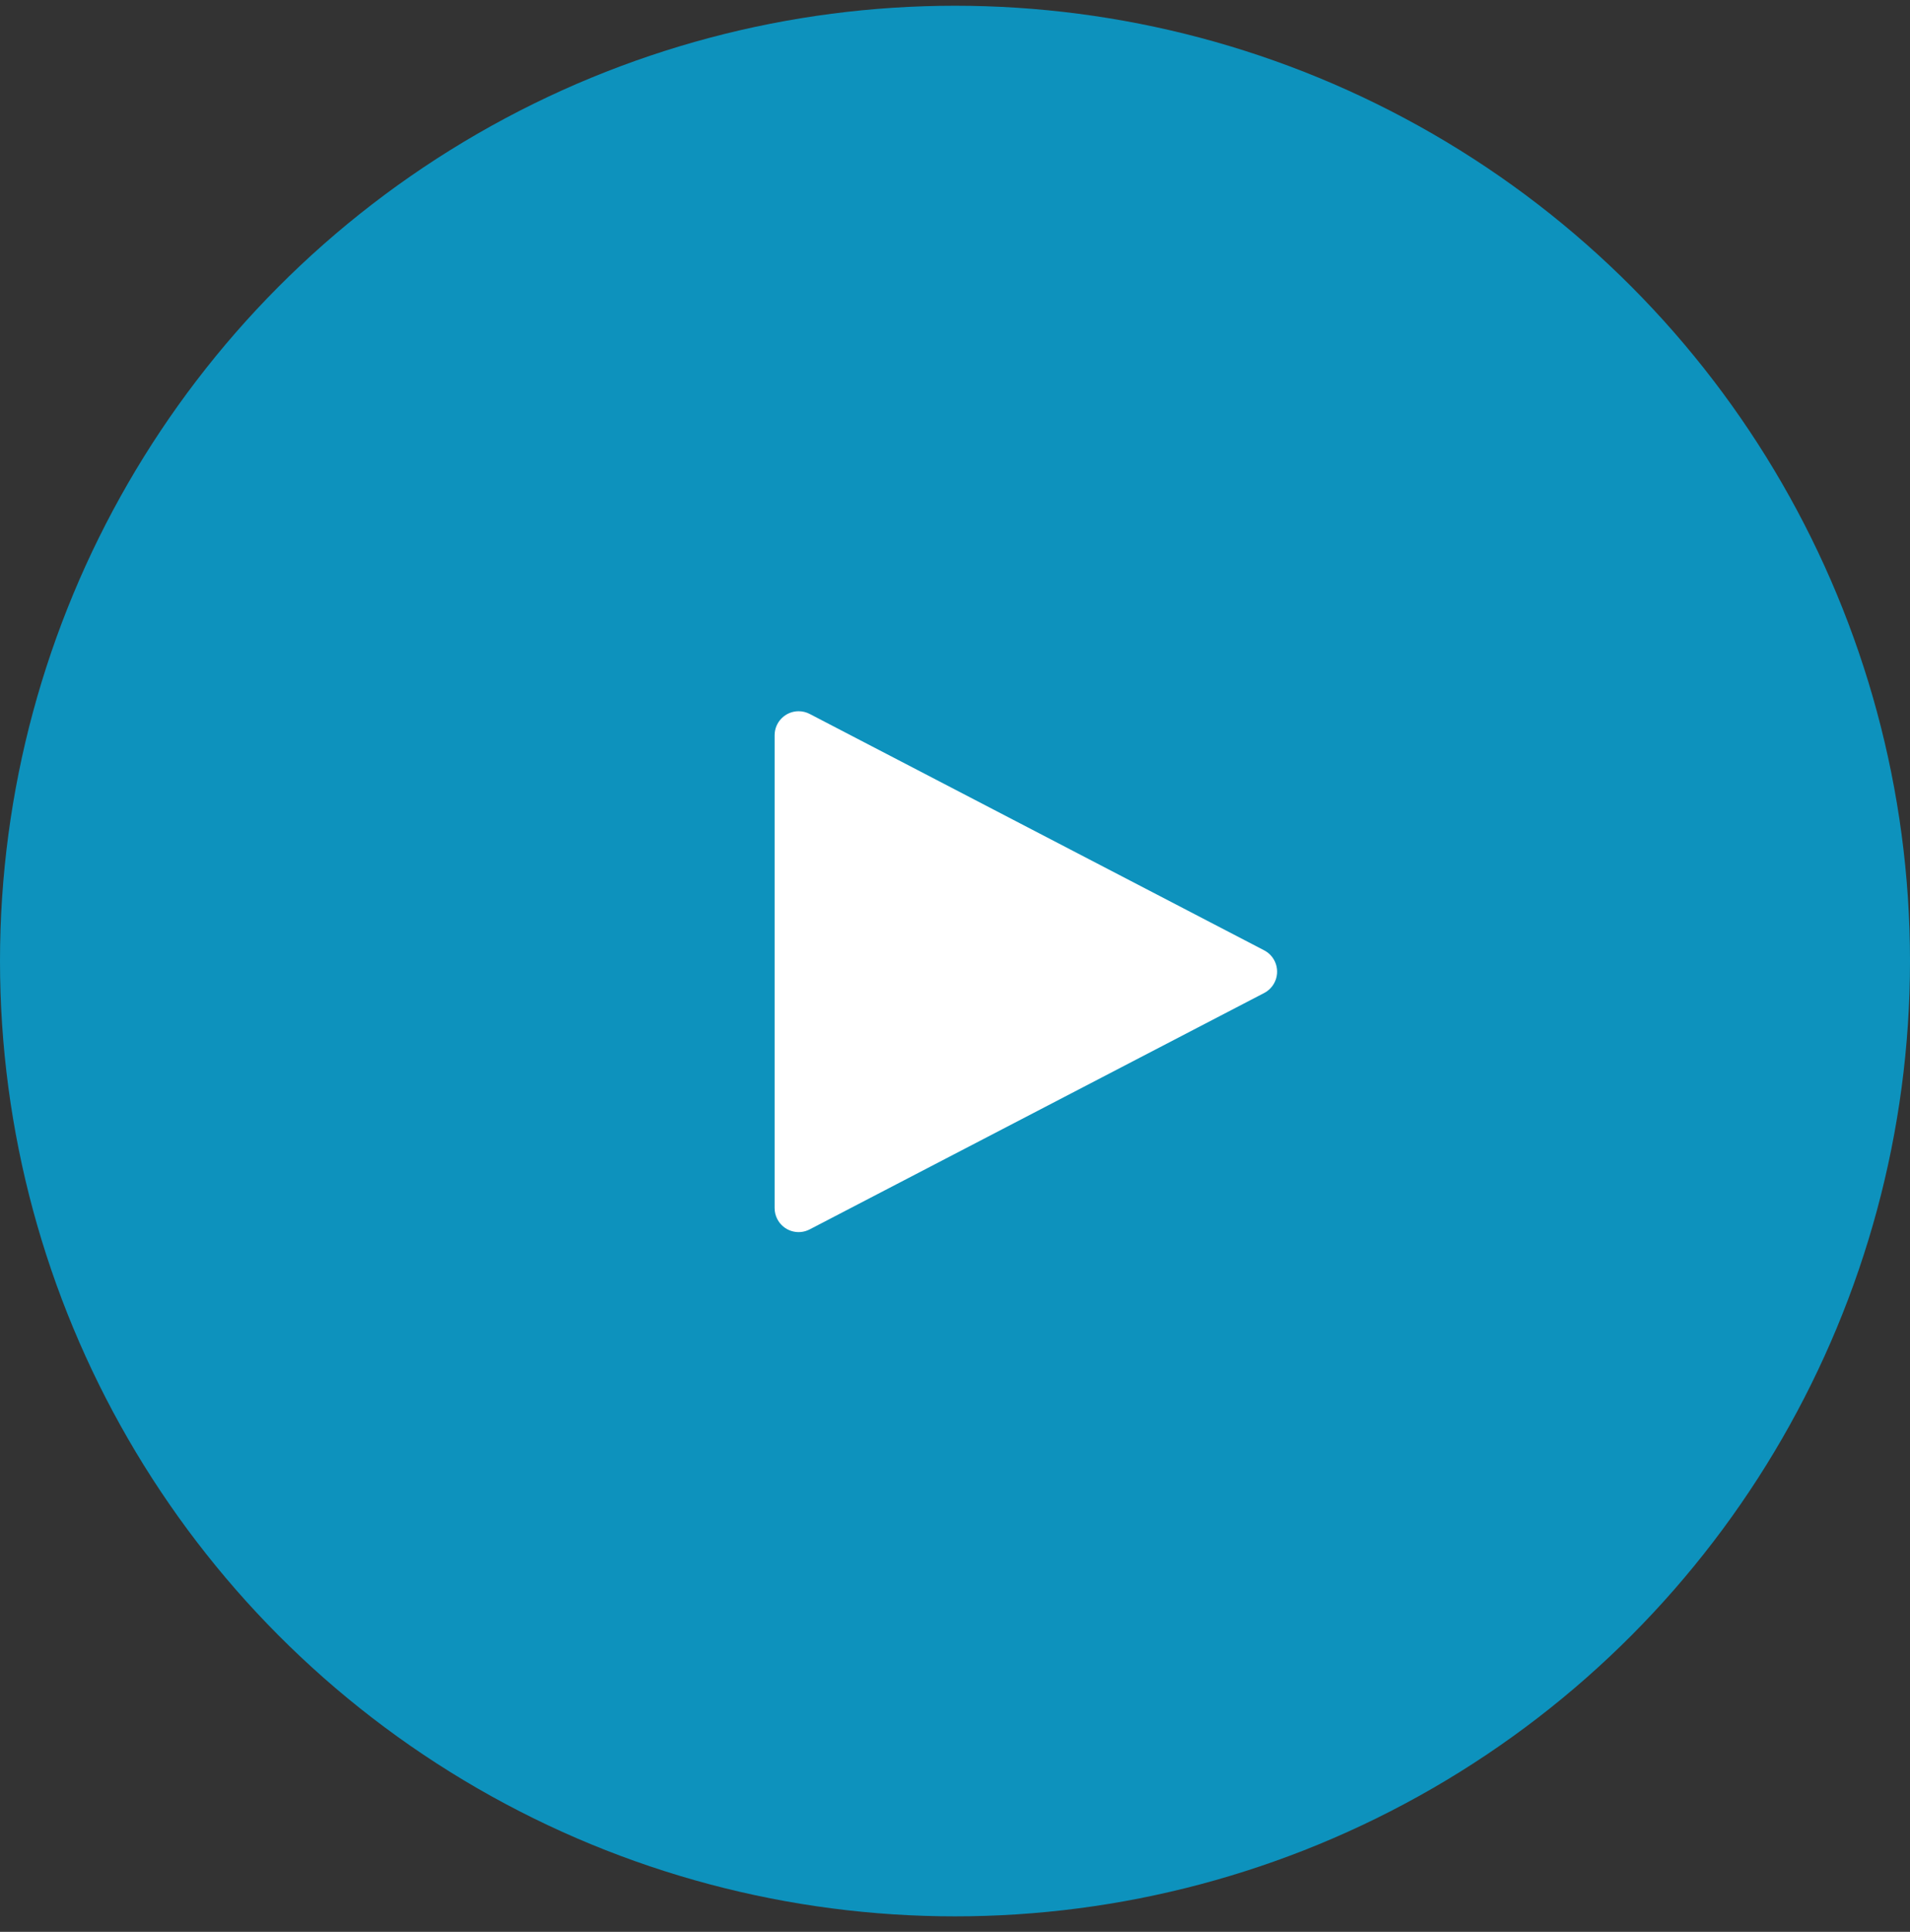
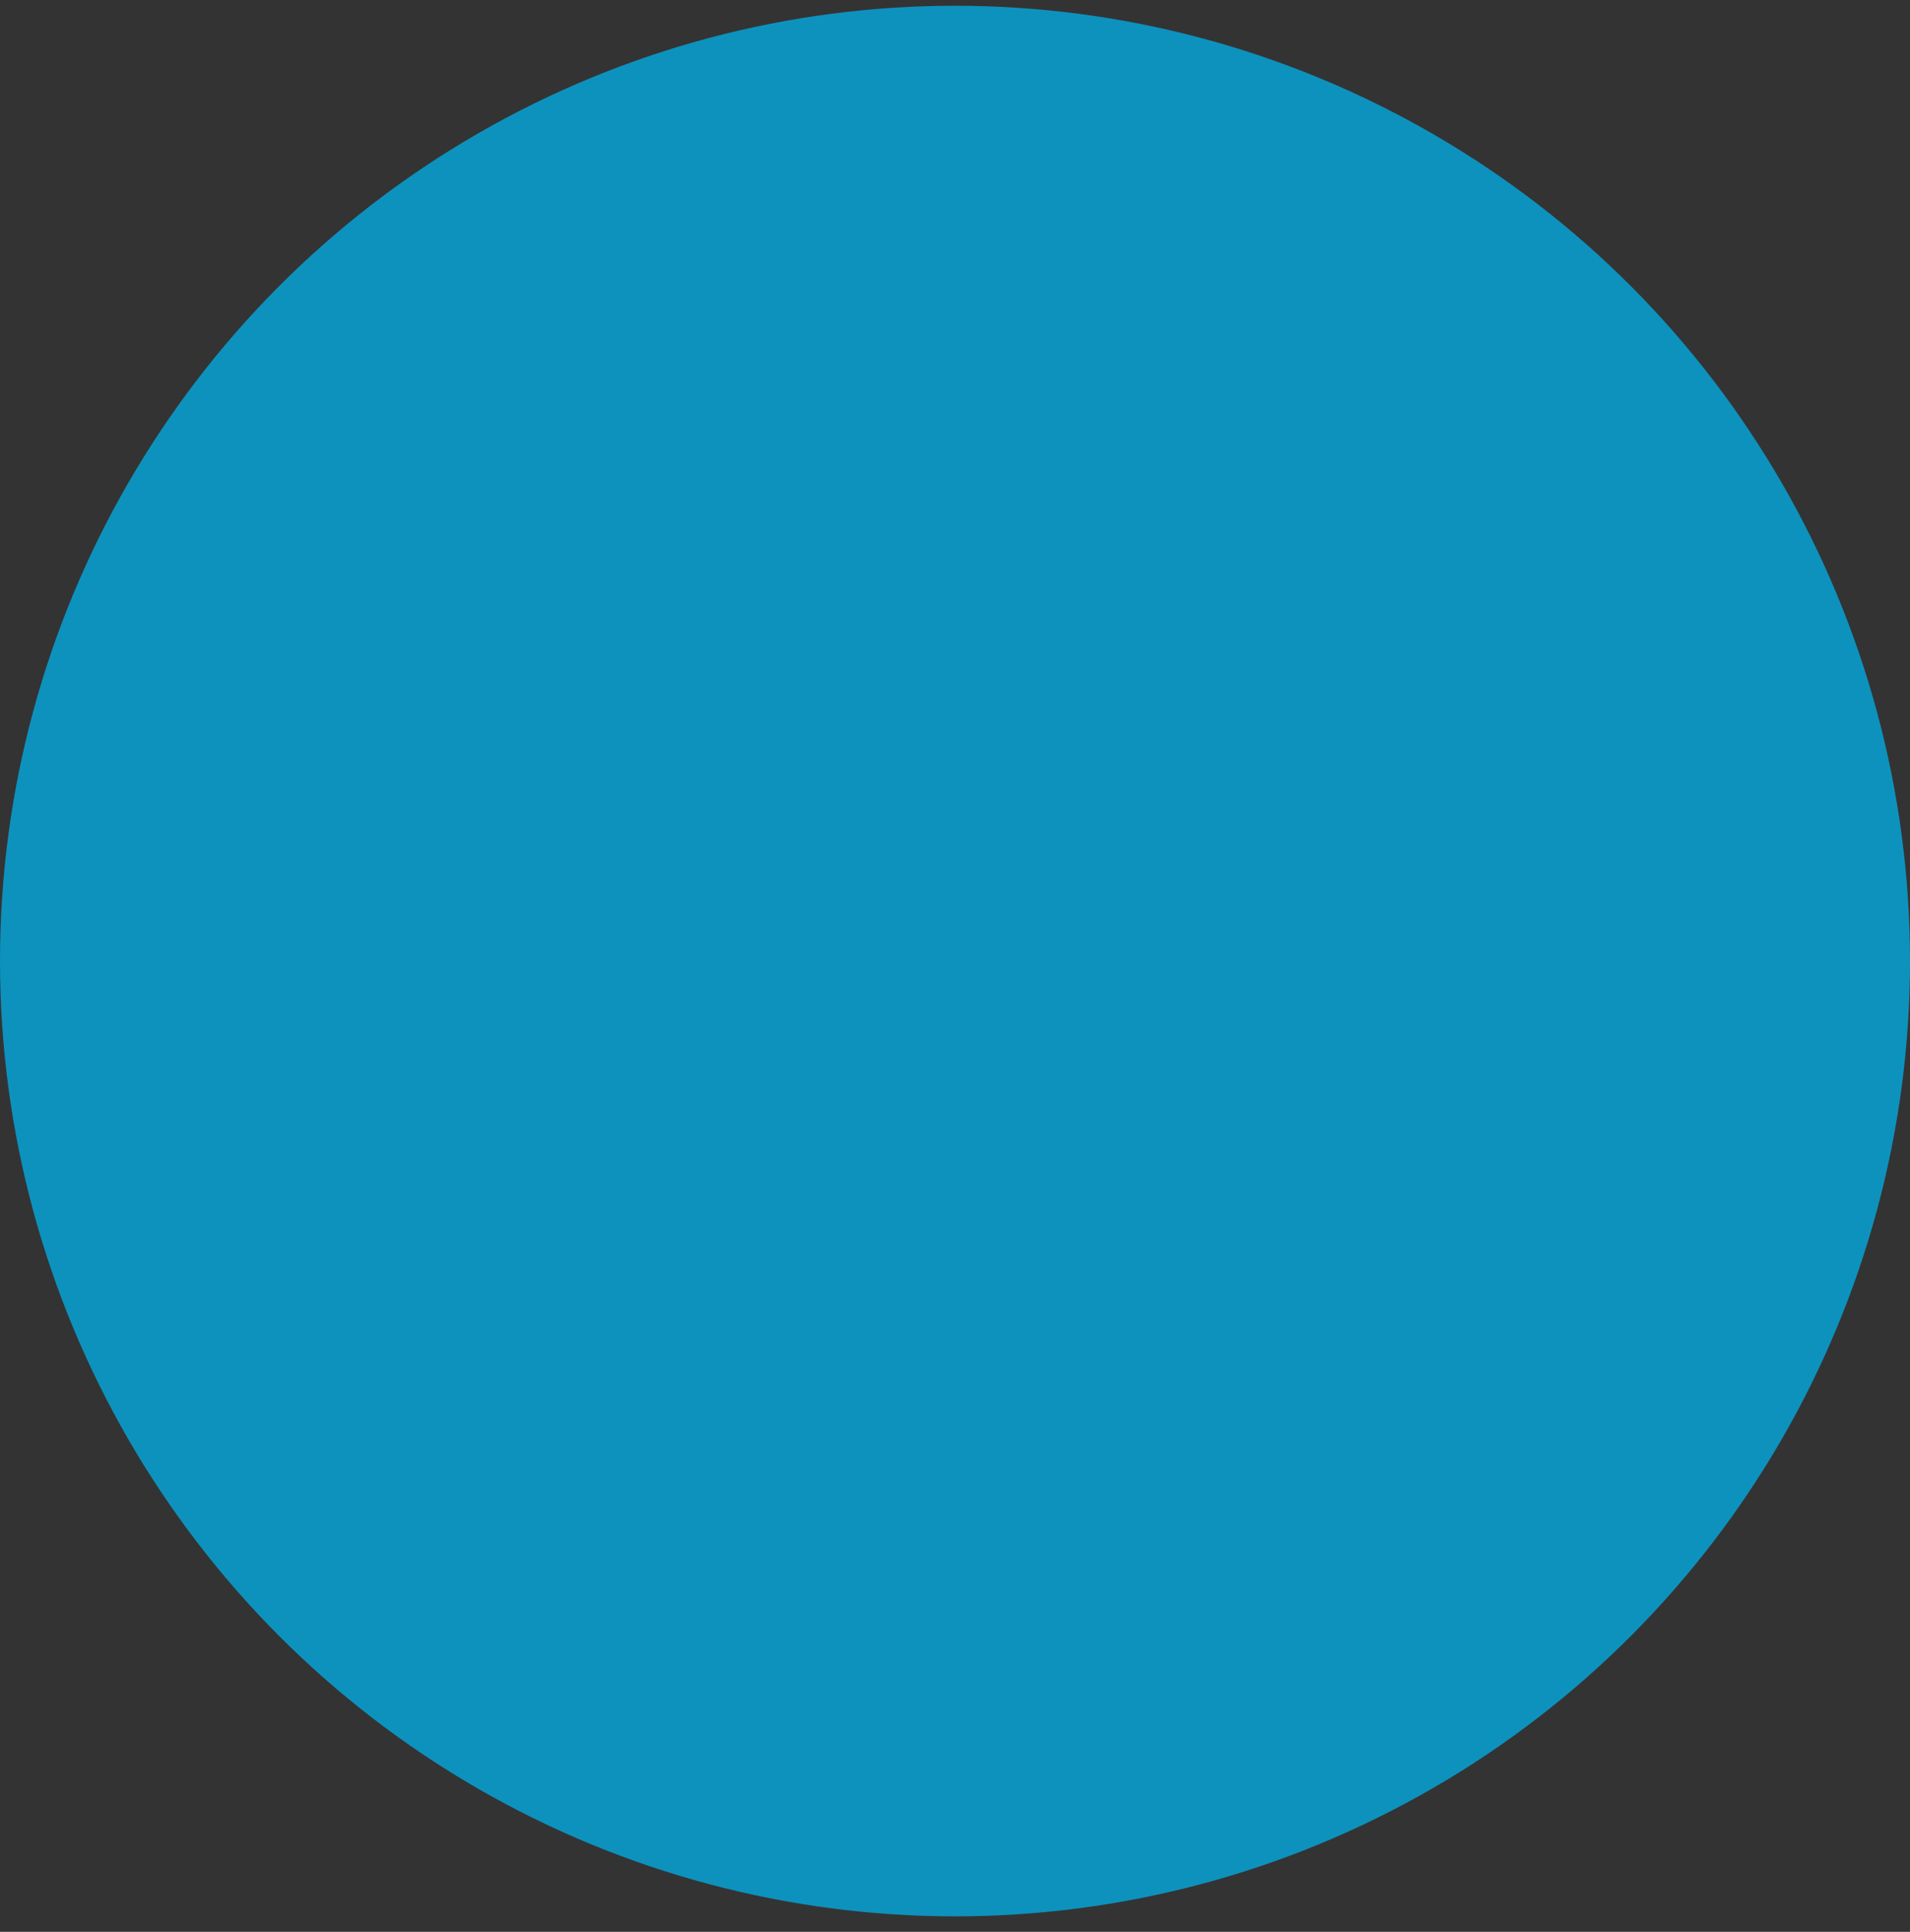
<svg xmlns="http://www.w3.org/2000/svg" width="90px" height="91px" viewBox="0 0 90 91" version="1.1">
  <rect x="0" y="0" width="90" height="91" fill="#333333" stroke="none" />
  <title>play-btn-video-active</title>
  <g id="video-modules" stroke="none" stroke-width="1" fill="none" fill-rule="evenodd">
    <g id="02_video-module-dark-example-one" transform="translate(-675, -1032)">
      <g id="full-video-module" transform="translate(0, 750)">
        <g id="HEADLINE-Subheadline-Play-Btn" transform="translate(344, 133)">
          <g id="play-btn-video-active" transform="translate(331, 149.271)">
            <circle id="Circle-Play-Btn-active" fill-opacity="0.9" fill="#099DCC" cx="45" cy="45" r="45" />
-             <path d="M50.004,34.93 L61.14,56.347 C61.429,56.901 61.213,57.584 60.658,57.872 C60.497,57.956 60.318,58 60.136,58 L37.864,58 C37.239,58 36.732,57.493 36.732,56.869 C36.732,56.687 36.776,56.508 36.86,56.347 L47.996,34.93 C48.284,34.376 48.968,34.16 49.522,34.449 C49.728,34.556 49.897,34.724 50.004,34.93 Z" id="Triangle-Play-Btn-active" fill="#FFFFFF" transform="translate(49, 45.5) rotate(-270) translate(-49, -45.5) " />
          </g>
        </g>
      </g>
    </g>
  </g>
</svg>